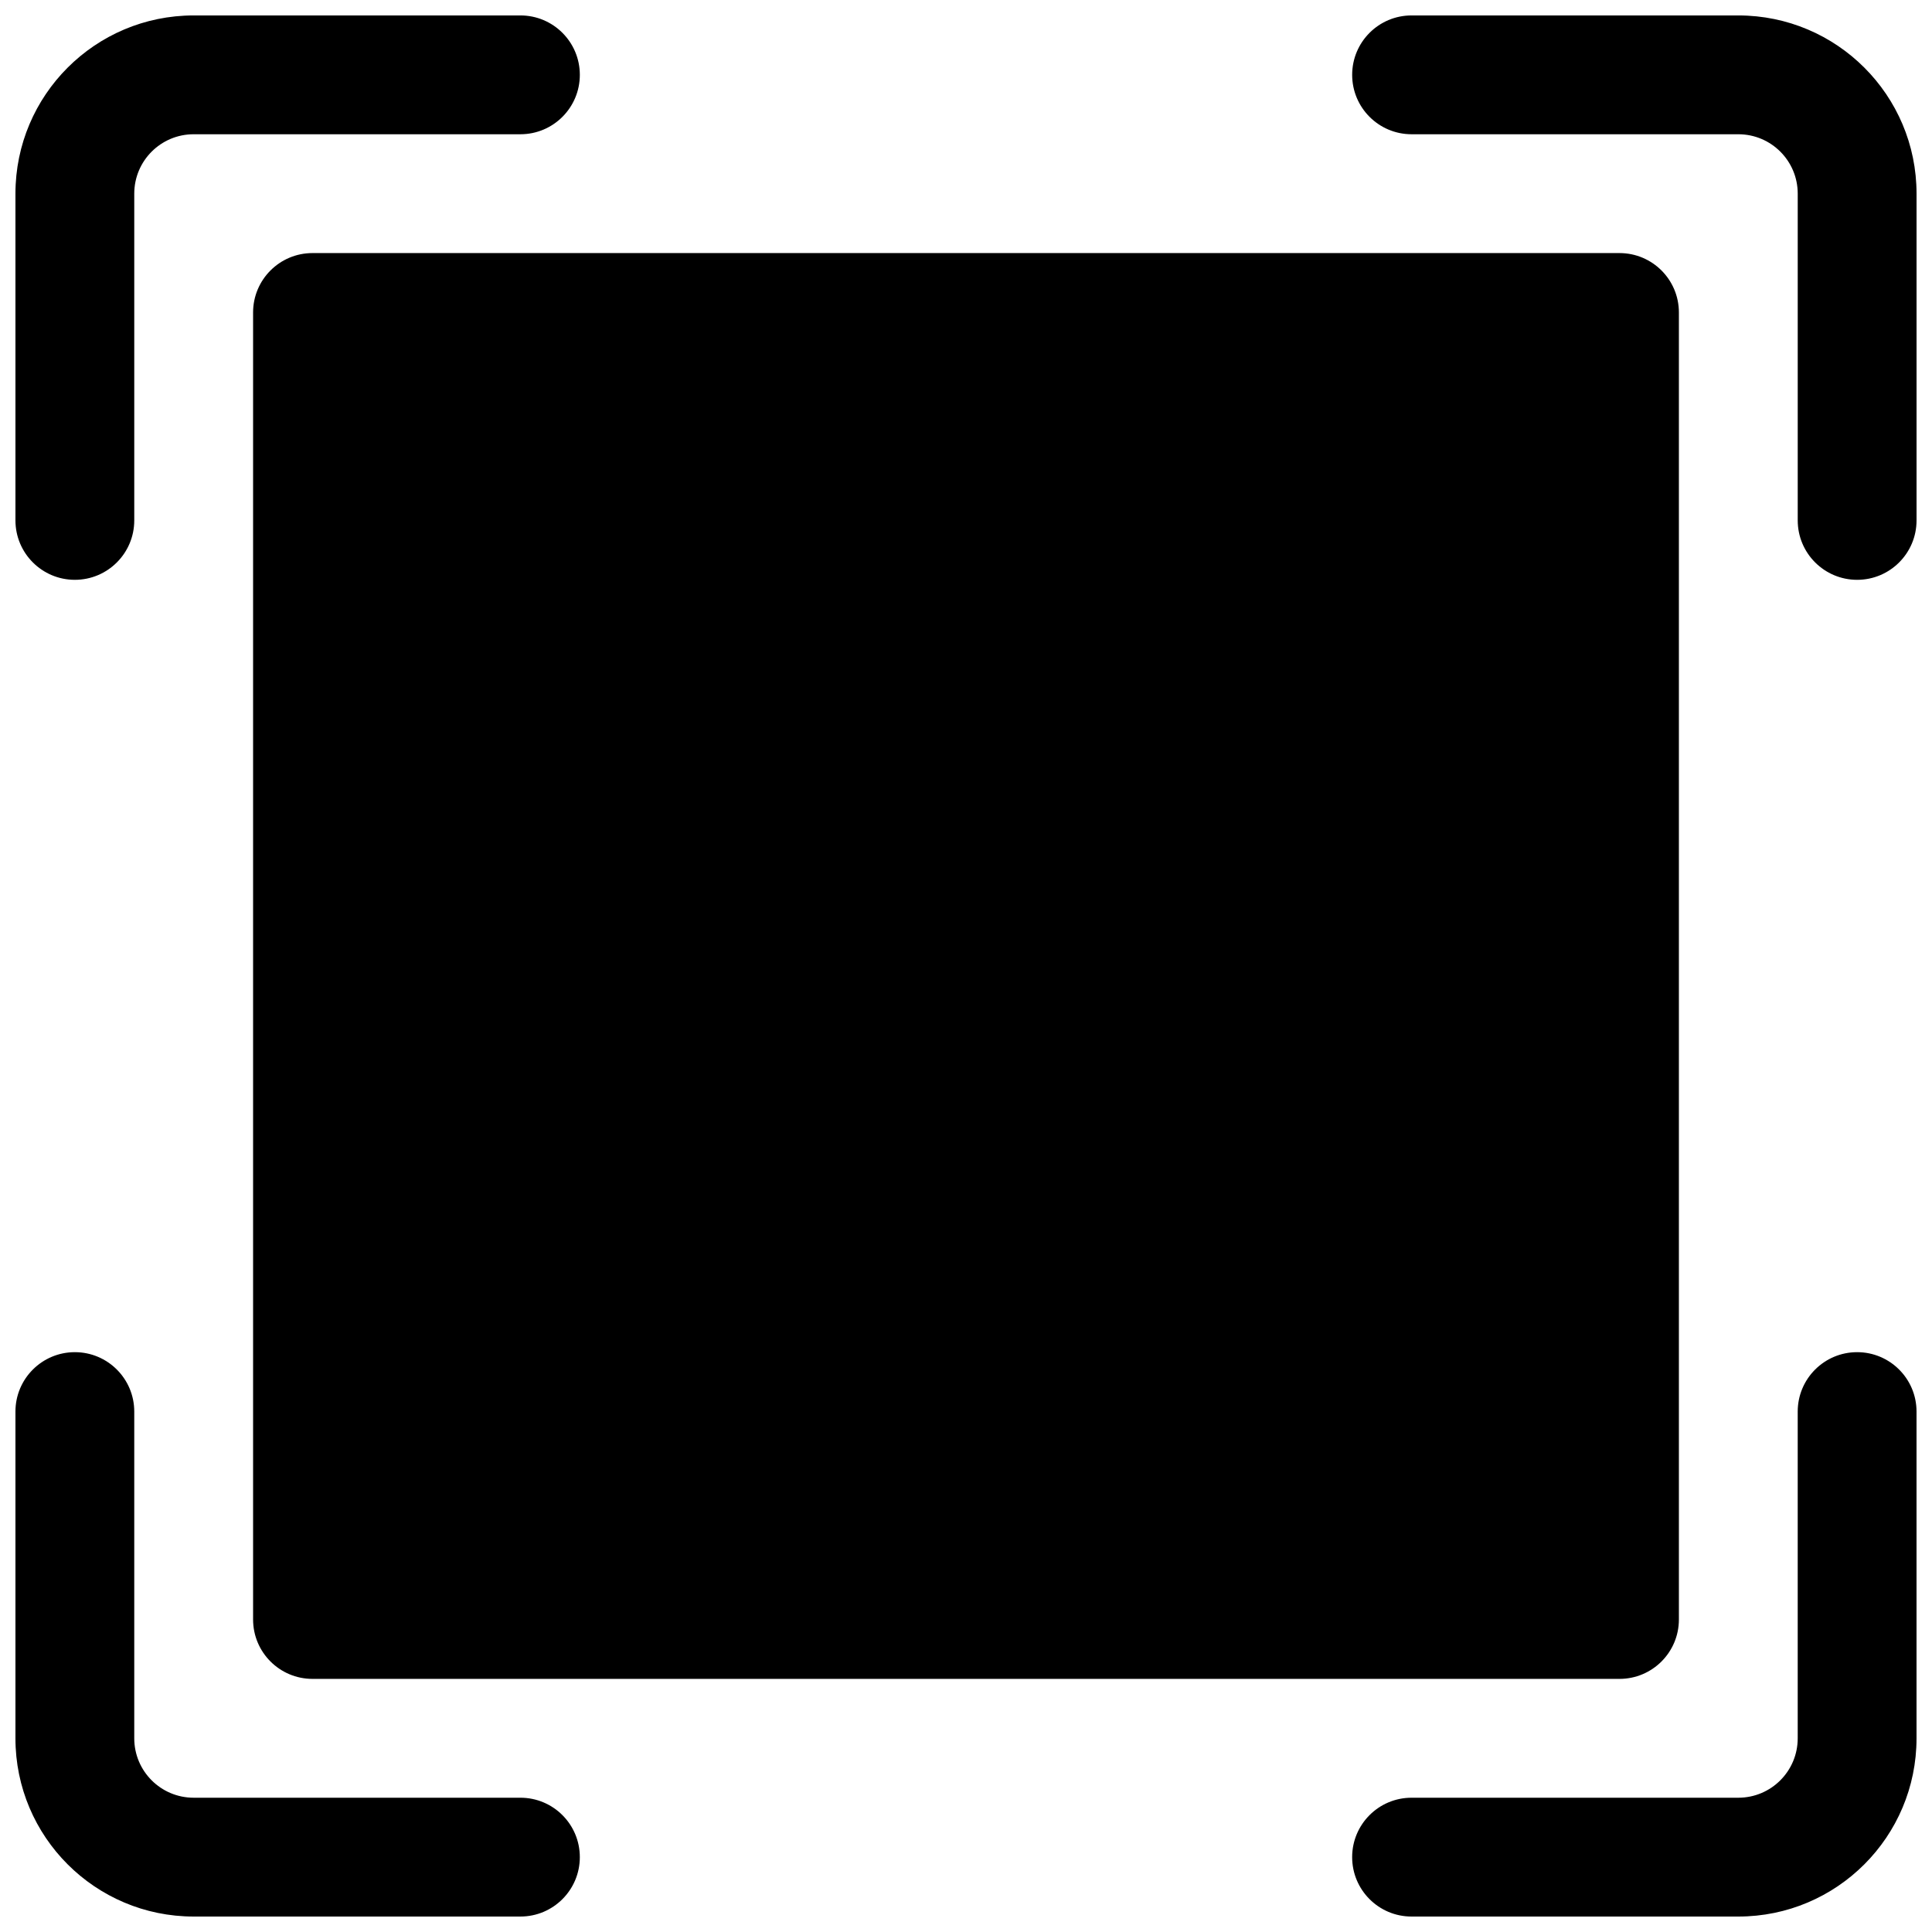
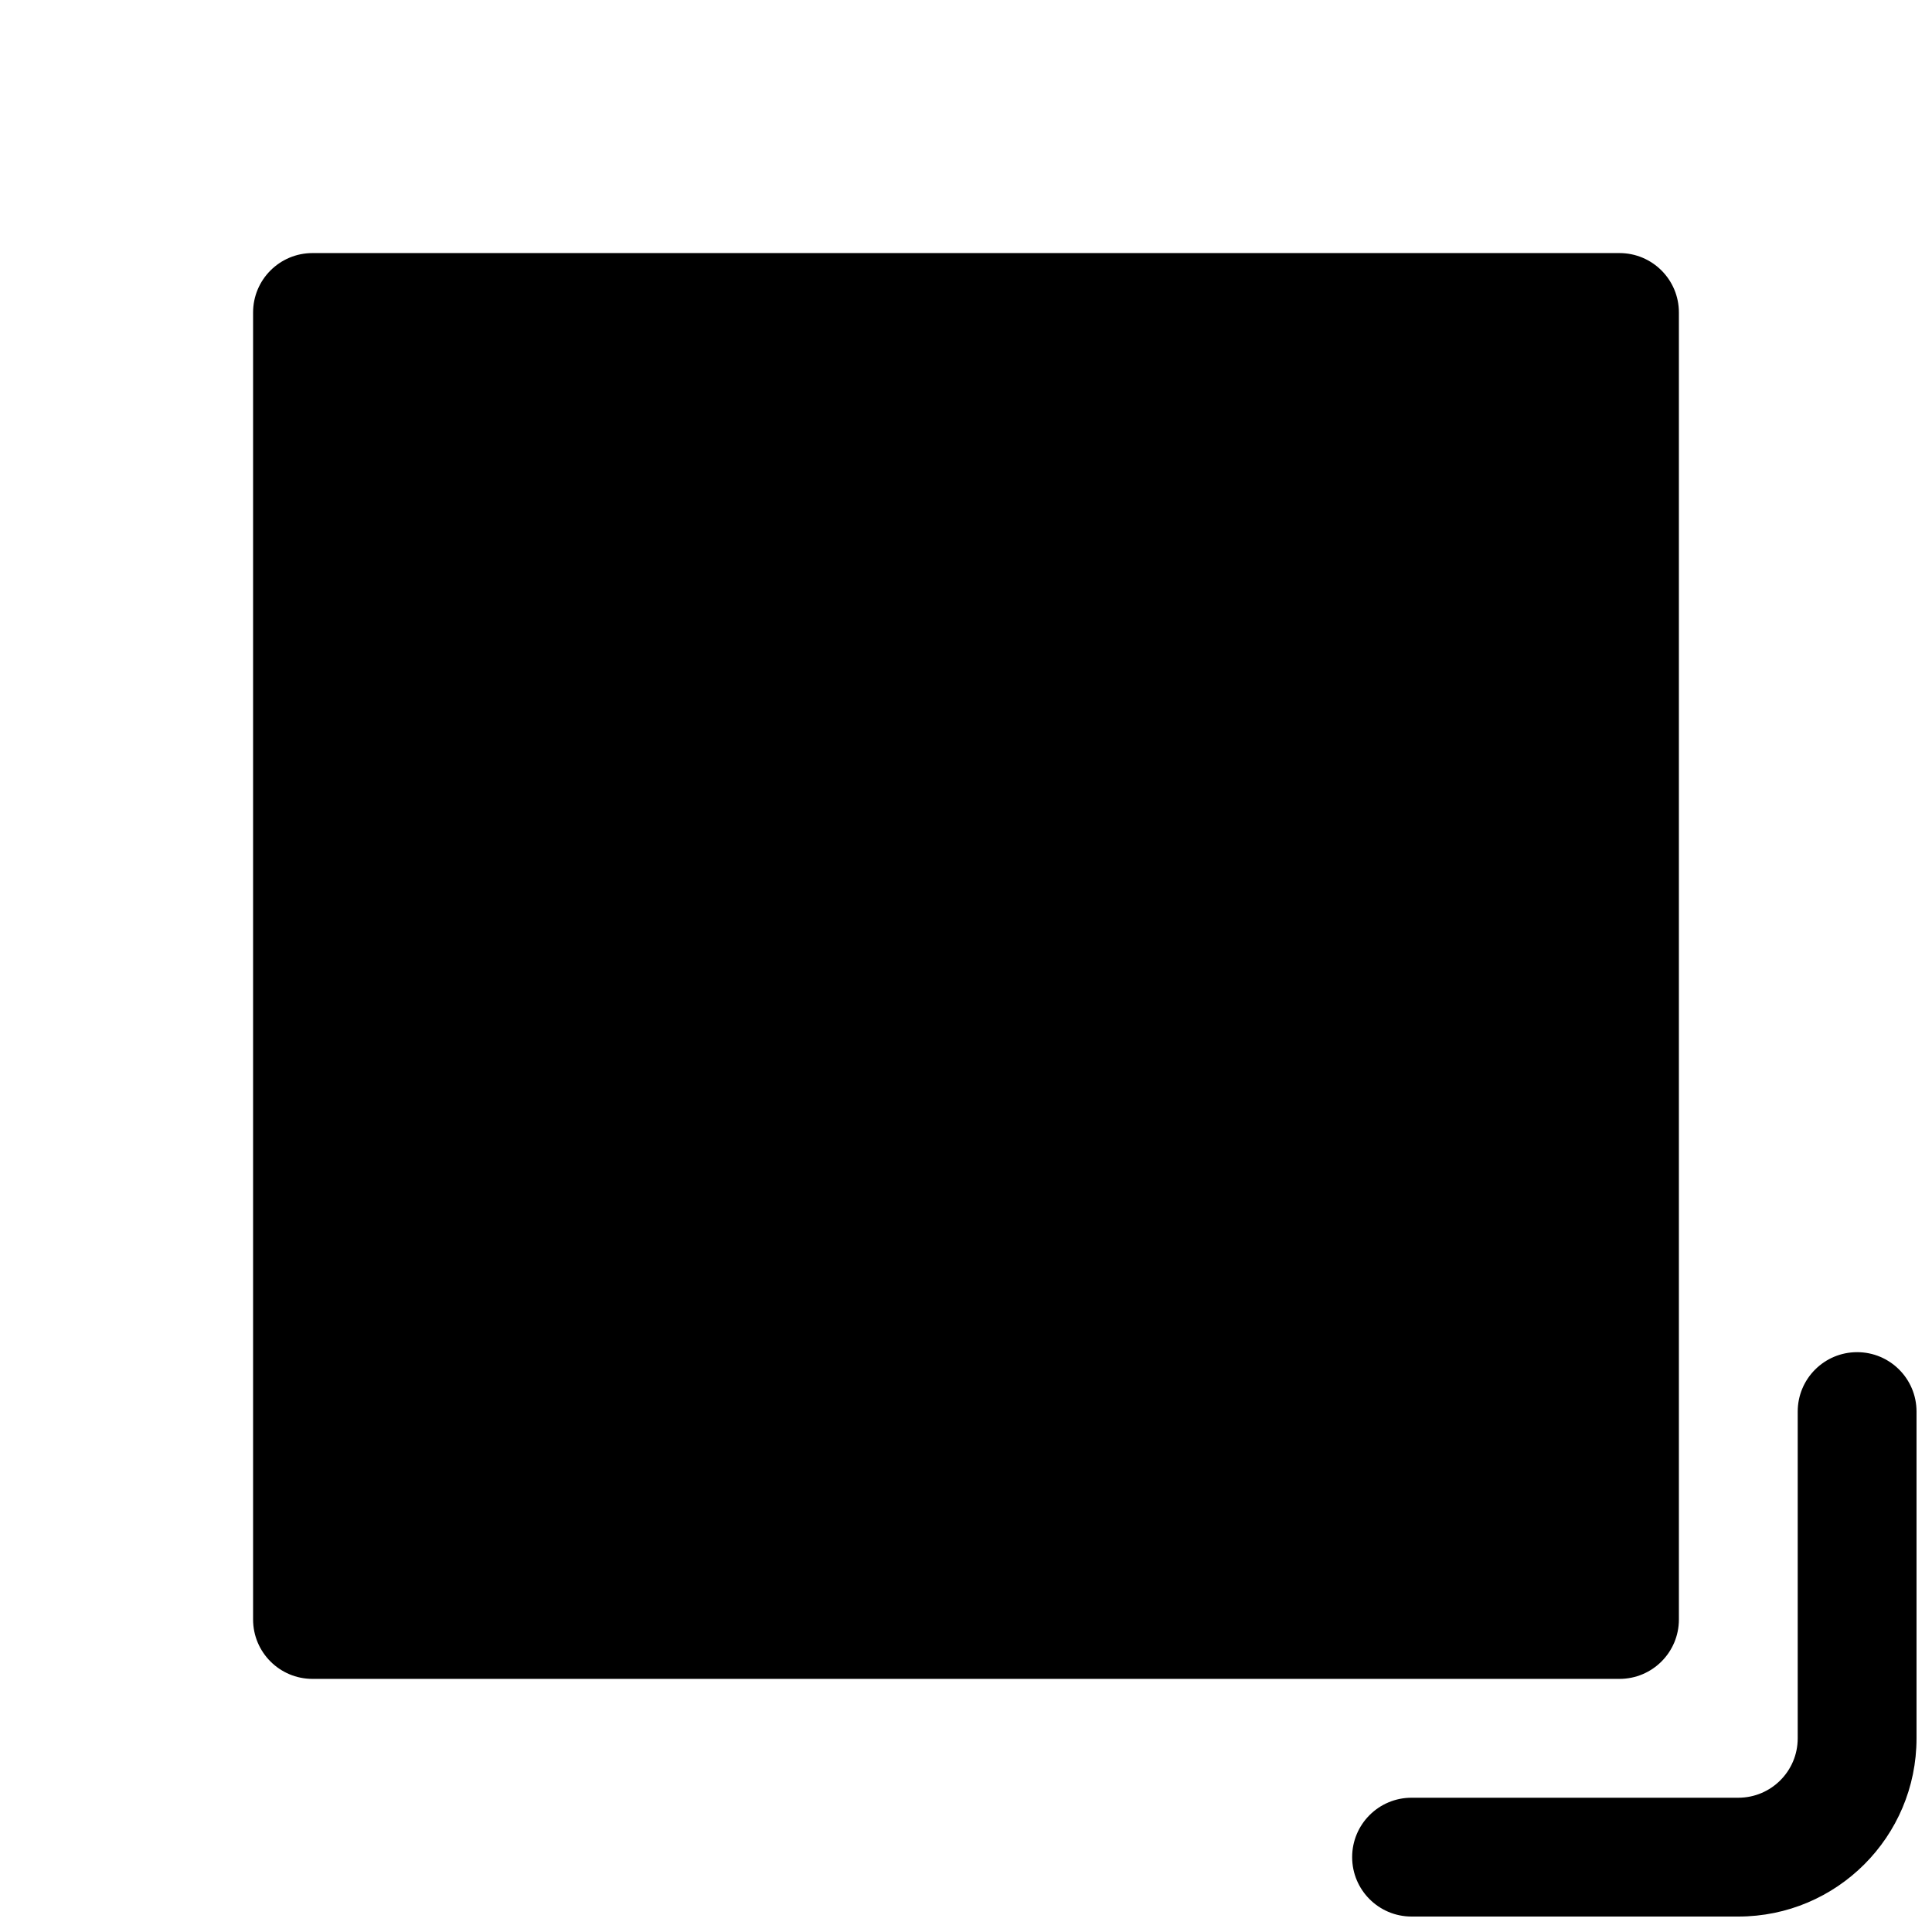
<svg xmlns="http://www.w3.org/2000/svg" width="800px" height="800px" version="1.1" viewBox="144 144 512 512">
  <defs>
    <clipPath id="d">
-       <path d="m148.09 148.09h149.91v149.91h-149.91z" />
-     </clipPath>
+       </clipPath>
    <clipPath id="c">
-       <path d="m502 148.09h149.9v149.91h-149.9z" />
-     </clipPath>
+       </clipPath>
    <clipPath id="b">
      <path d="m148.09 502h149.91v149.9h-149.91z" />
    </clipPath>
    <clipPath id="a">
      <path d="m502 502h149.9v149.9h-149.9z" />
    </clipPath>
  </defs>
  <g clip-path="url(#d)">
-     <path d="m179.58 195.32c0-8.695 7.047-15.742 15.742-15.742h86.594c8.695 0 15.746-7.051 15.746-15.746 0-8.691-7.051-15.742-15.746-15.742h-86.594c-26.082 0-47.23 21.148-47.23 47.23v86.594c0 8.695 7.051 15.746 15.742 15.746 8.695 0 15.746-7.051 15.746-15.746z" />
-   </g>
+     </g>
  <g clip-path="url(#c)">
    <path d="m518.08 148.09c-8.695 0-15.742 7.051-15.742 15.742 0 8.695 7.047 15.746 15.742 15.746h86.594c8.695 0 15.742 7.047 15.742 15.742v86.594c0 8.695 7.051 15.746 15.746 15.746 8.695 0 15.742-7.051 15.742-15.746v-86.594c0-26.082-21.145-47.23-47.23-47.23z" />
  </g>
  <g clip-path="url(#b)">
-     <path d="m179.58 518.08c0-8.695-7.051-15.742-15.746-15.742-8.691 0-15.742 7.047-15.742 15.742v86.594c0 26.086 21.148 47.23 47.23 47.23h86.594c8.695 0 15.746-7.047 15.746-15.742 0-8.695-7.051-15.746-15.746-15.746h-86.594c-8.695 0-15.742-7.047-15.742-15.742z" />
-   </g>
+     </g>
  <g clip-path="url(#a)">
    <path d="m651.9 518.08c0-8.695-7.047-15.742-15.742-15.742-8.695 0-15.746 7.047-15.746 15.742v86.594c0 8.695-7.047 15.742-15.742 15.742h-86.594c-8.695 0-15.742 7.051-15.742 15.746 0 8.695 7.047 15.742 15.742 15.742h86.594c26.086 0 47.23-21.145 47.23-47.23z" />
  </g>
  <path d="m211.07 226.81c0-8.695 7.047-15.742 15.742-15.742h346.37c8.695 0 15.742 7.047 15.742 15.742v346.37c0 8.695-7.047 15.742-15.742 15.742h-346.37c-8.695 0-15.742-7.047-15.742-15.742z" />
</svg>